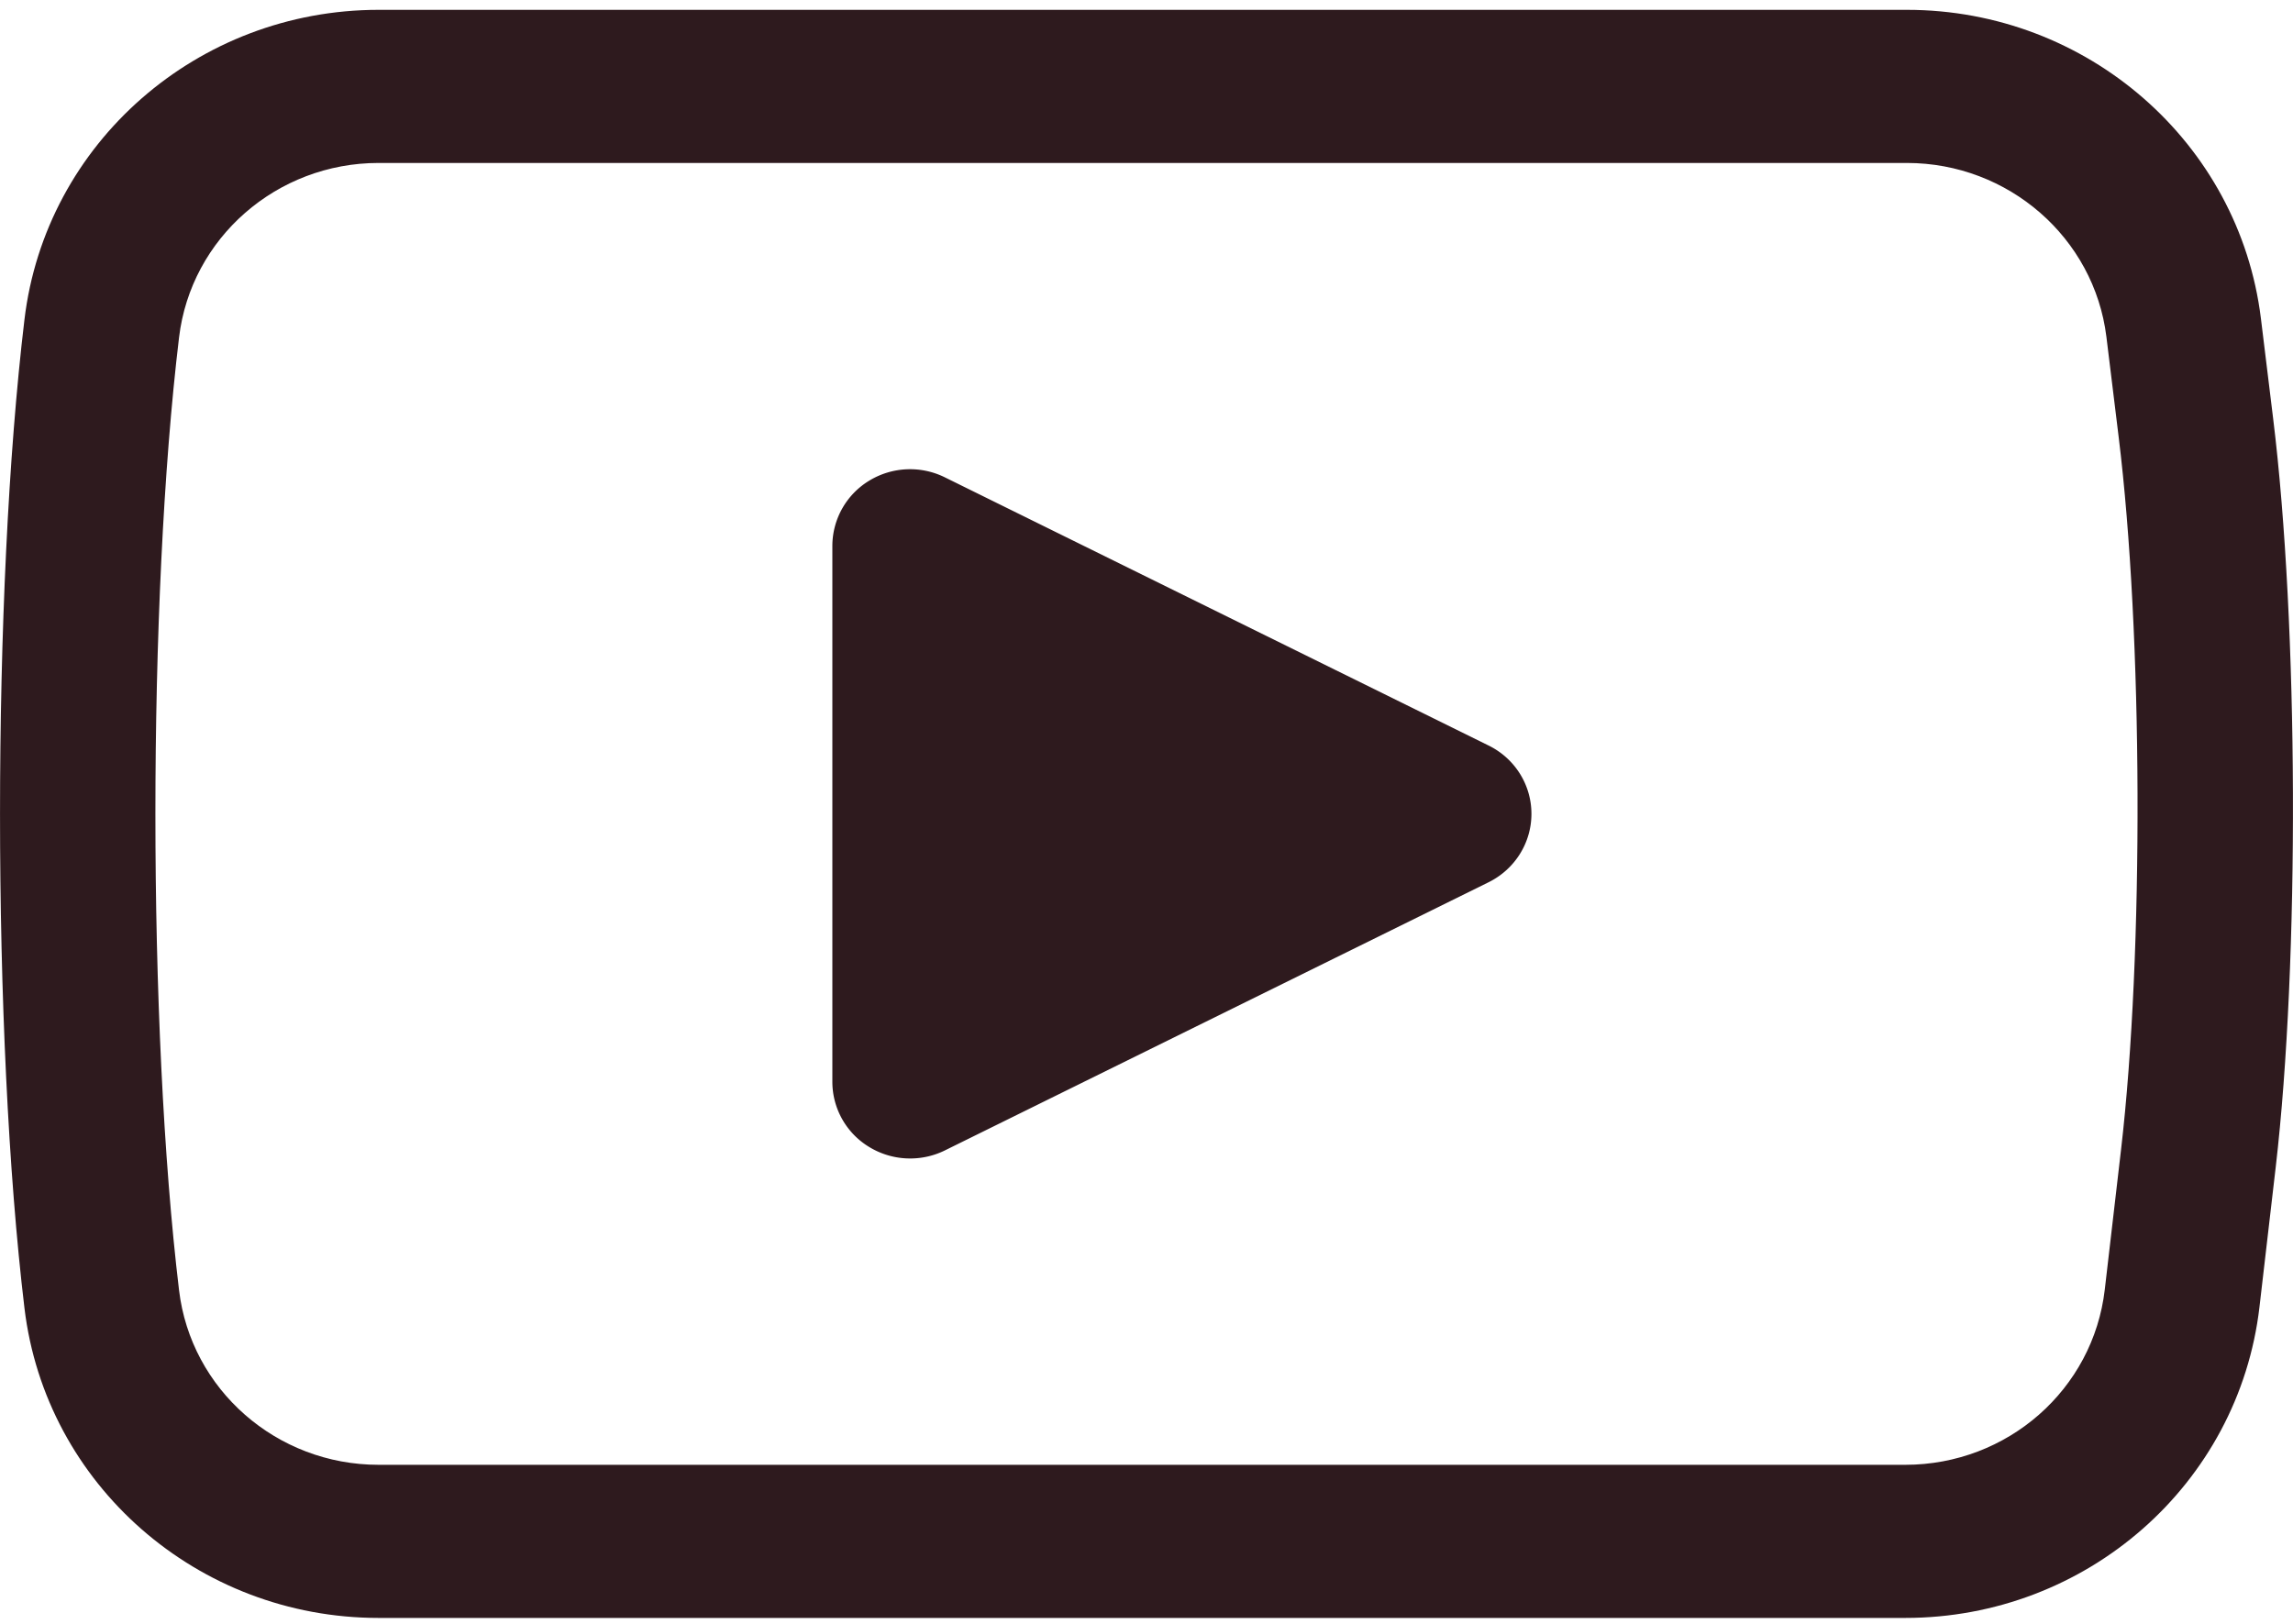
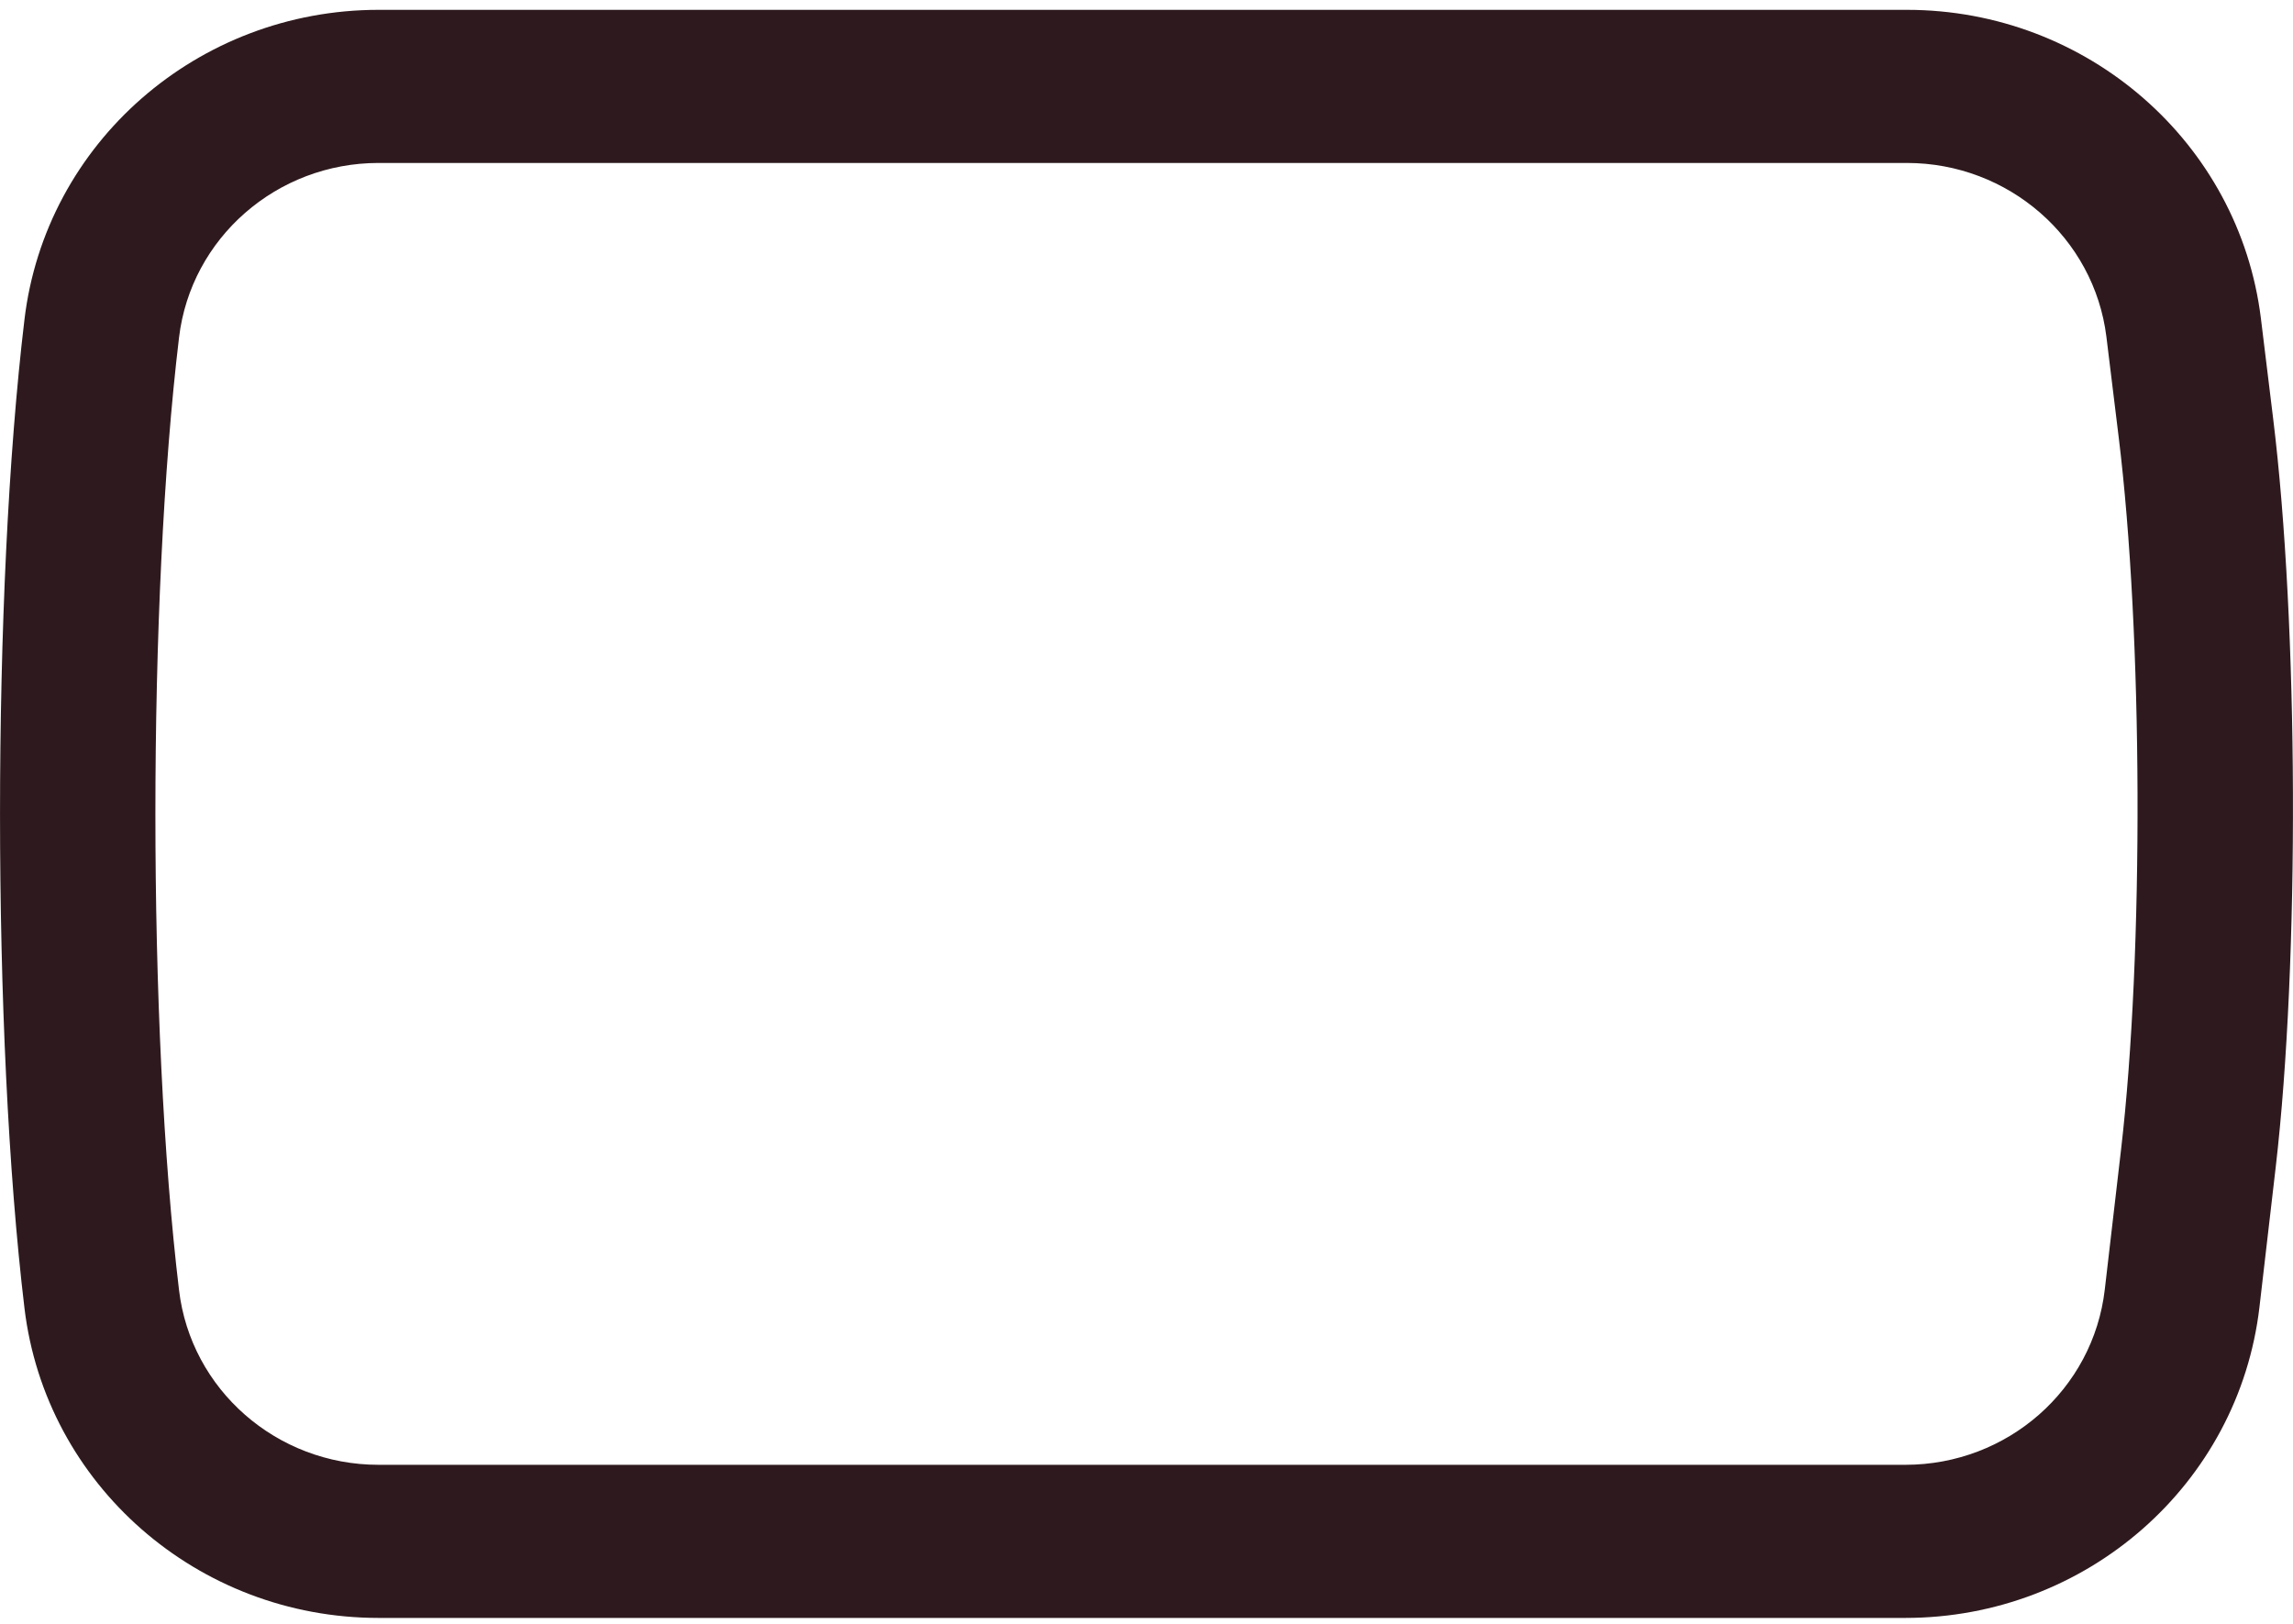
<svg xmlns="http://www.w3.org/2000/svg" width="24" height="17" fill="none">
  <g clip-path="url(#clip0_1_1490)" fill="#2E1A1E">
    <path d="M19.942 16.938H3.962c-1.892 0-3.485-1.394-3.706-3.244-.341-2.852-.341-7.495 0-10.348C.476 1.496 2.07.103 3.962.103h15.997c1.886 0 3.478 1.388 3.705 3.23l.128 1.047c.266 2.161.278 5.679.027 7.84l-.17 1.463c-.216 1.855-1.81 3.255-3.707 3.255zM3.962 1.706c-1.066 0-1.964.786-2.088 1.827-.33 2.75-.33 7.224 0 9.974.124 1.042 1.022 1.828 2.088 1.828h15.98c1.07 0 1.967-.789 2.088-1.835l.17-1.462c.24-2.058.229-5.407-.025-7.466l-.128-1.046c-.128-1.037-1.026-1.82-2.088-1.82H3.962z" />
-     <path d="M15.213 8.52L9.525 5.715v5.611l5.688-2.806z" />
-     <path d="M9.526 12.128a.82.82 0 01-.428-.12.798.798 0 01-.386-.682V5.714a.8.8 0 01.386-.682.822.822 0 01.793-.034l5.688 2.806c.276.135.45.412.45.716s-.174.581-.45.717l-5.688 2.806a.82.82 0 01-.365.085zm.815-5.115v3.014l3.055-1.507-3.055-1.507z" />
  </g>
  <defs>
    <clipPath id="clip0_1_1490">
      <path fill="#fff" d="M0 0h24v17H0z" />
    </clipPath>
  </defs>
</svg>